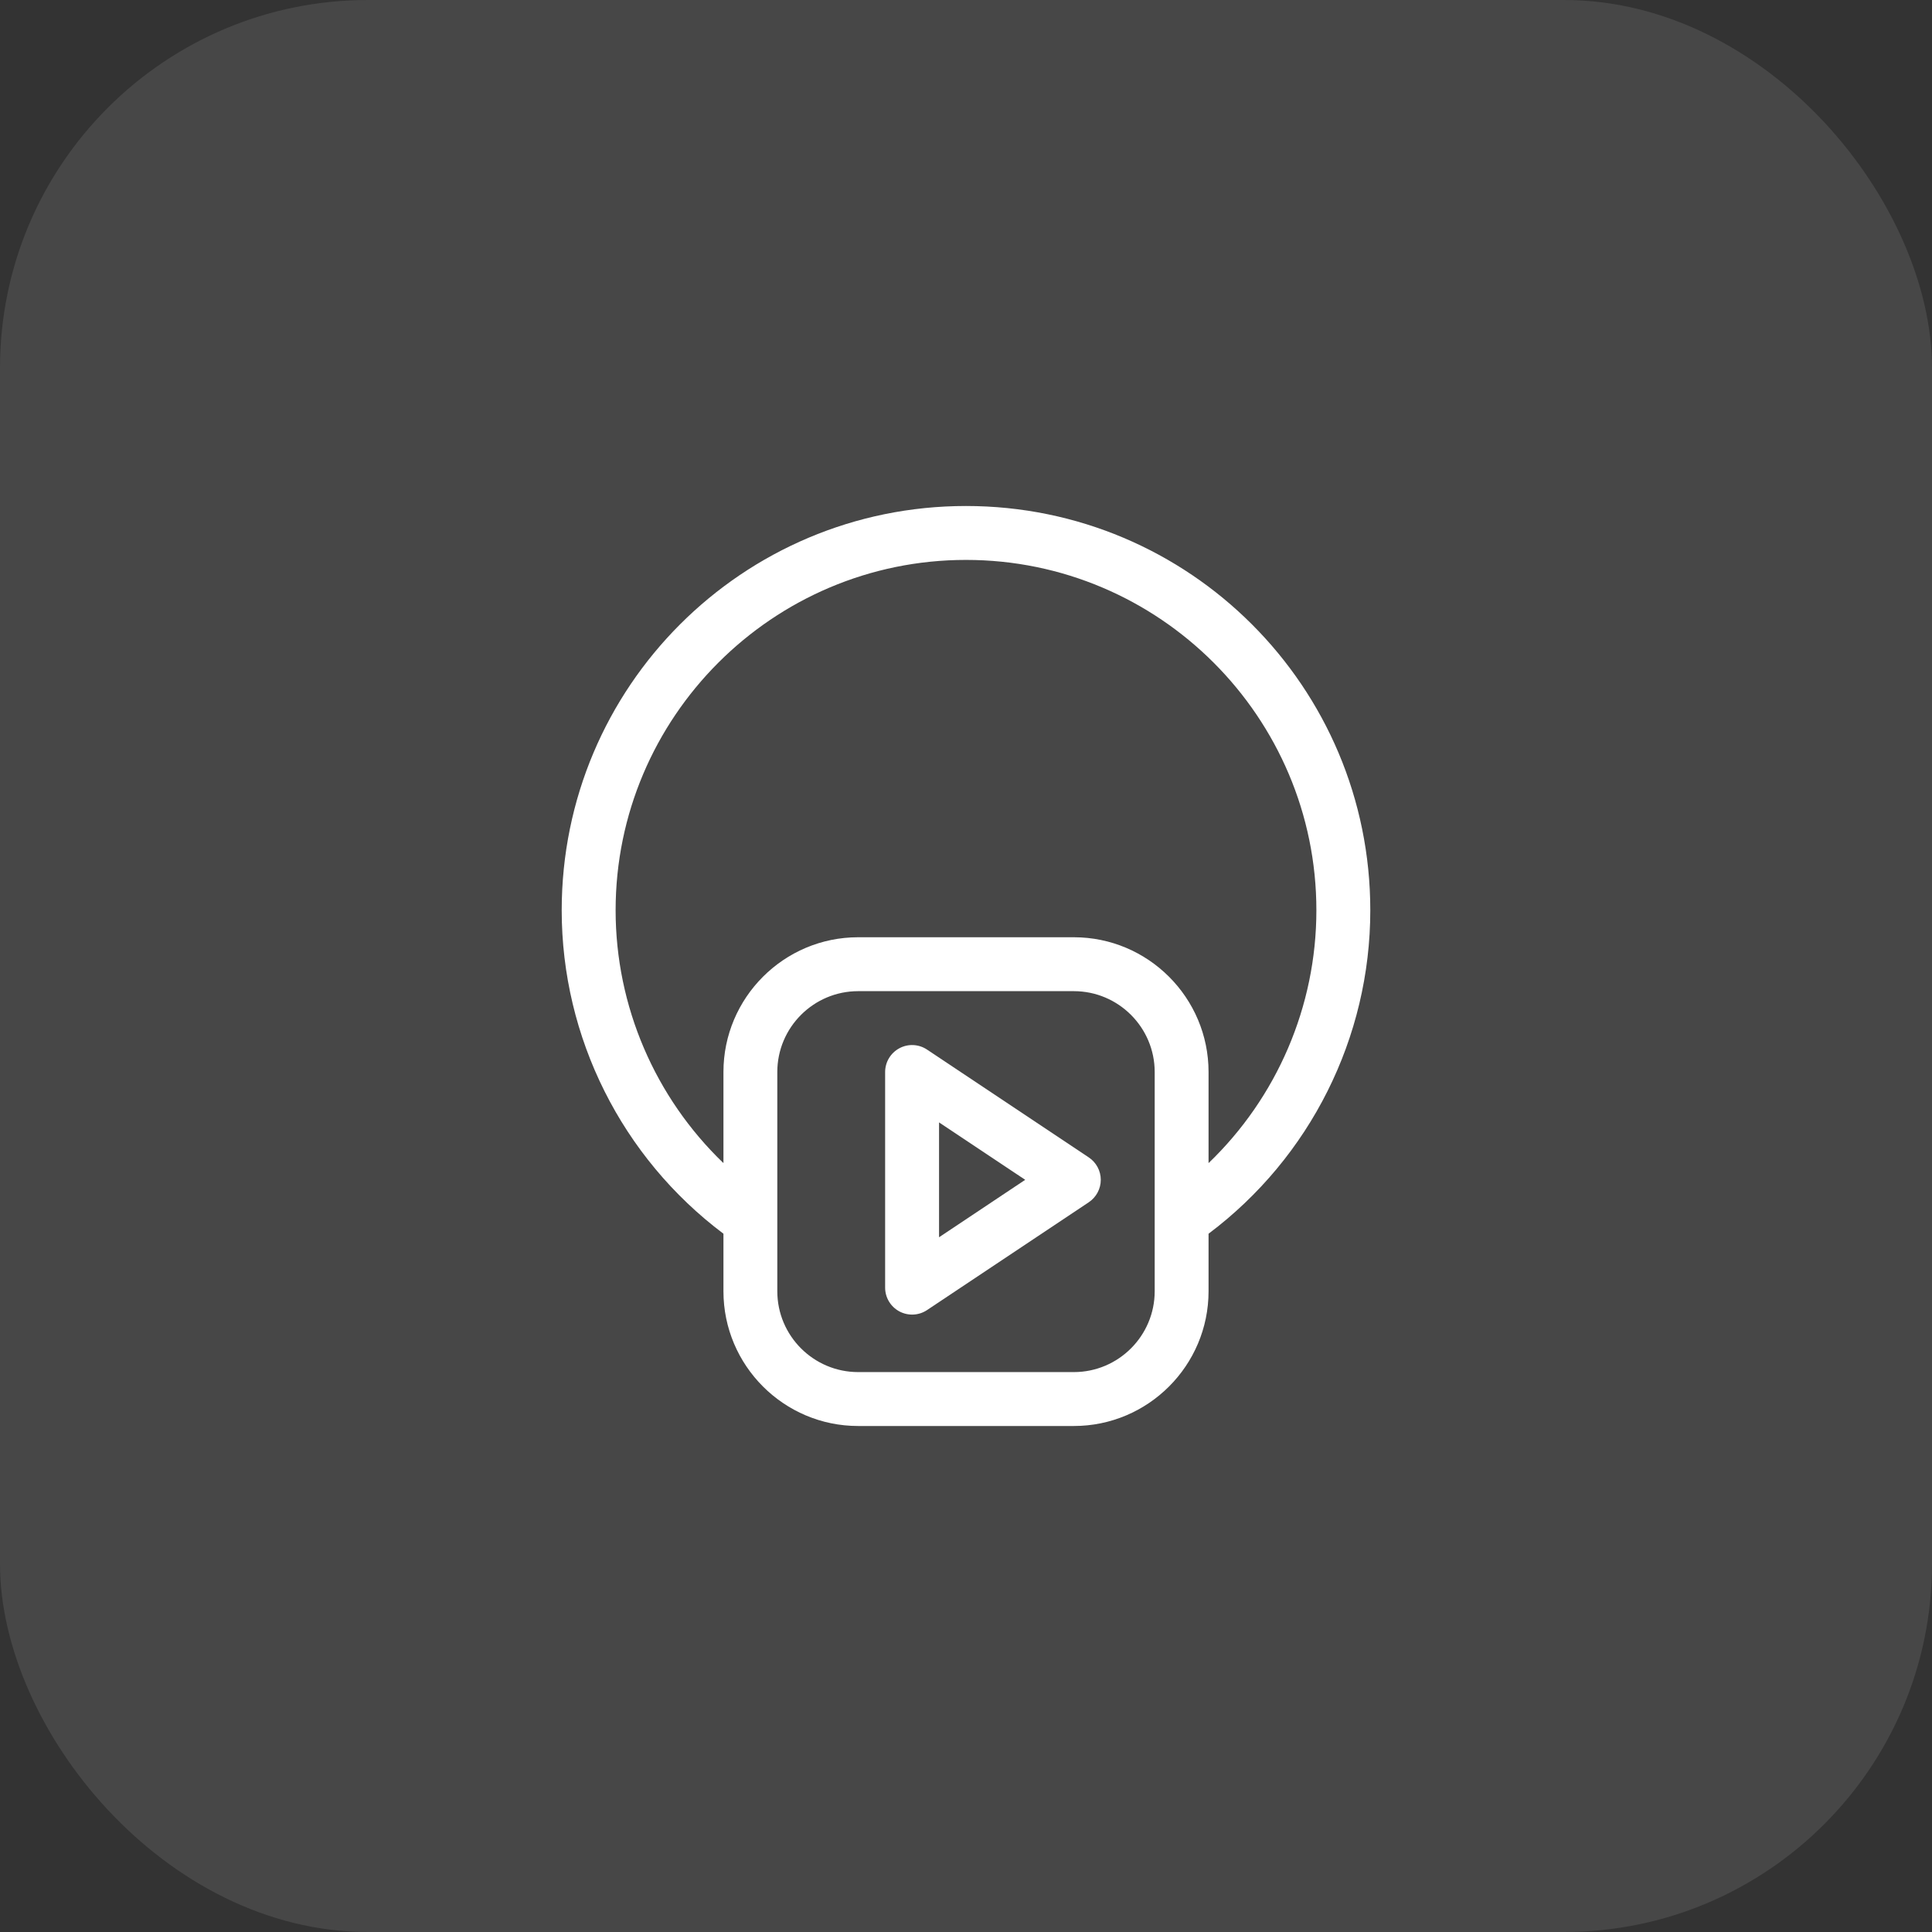
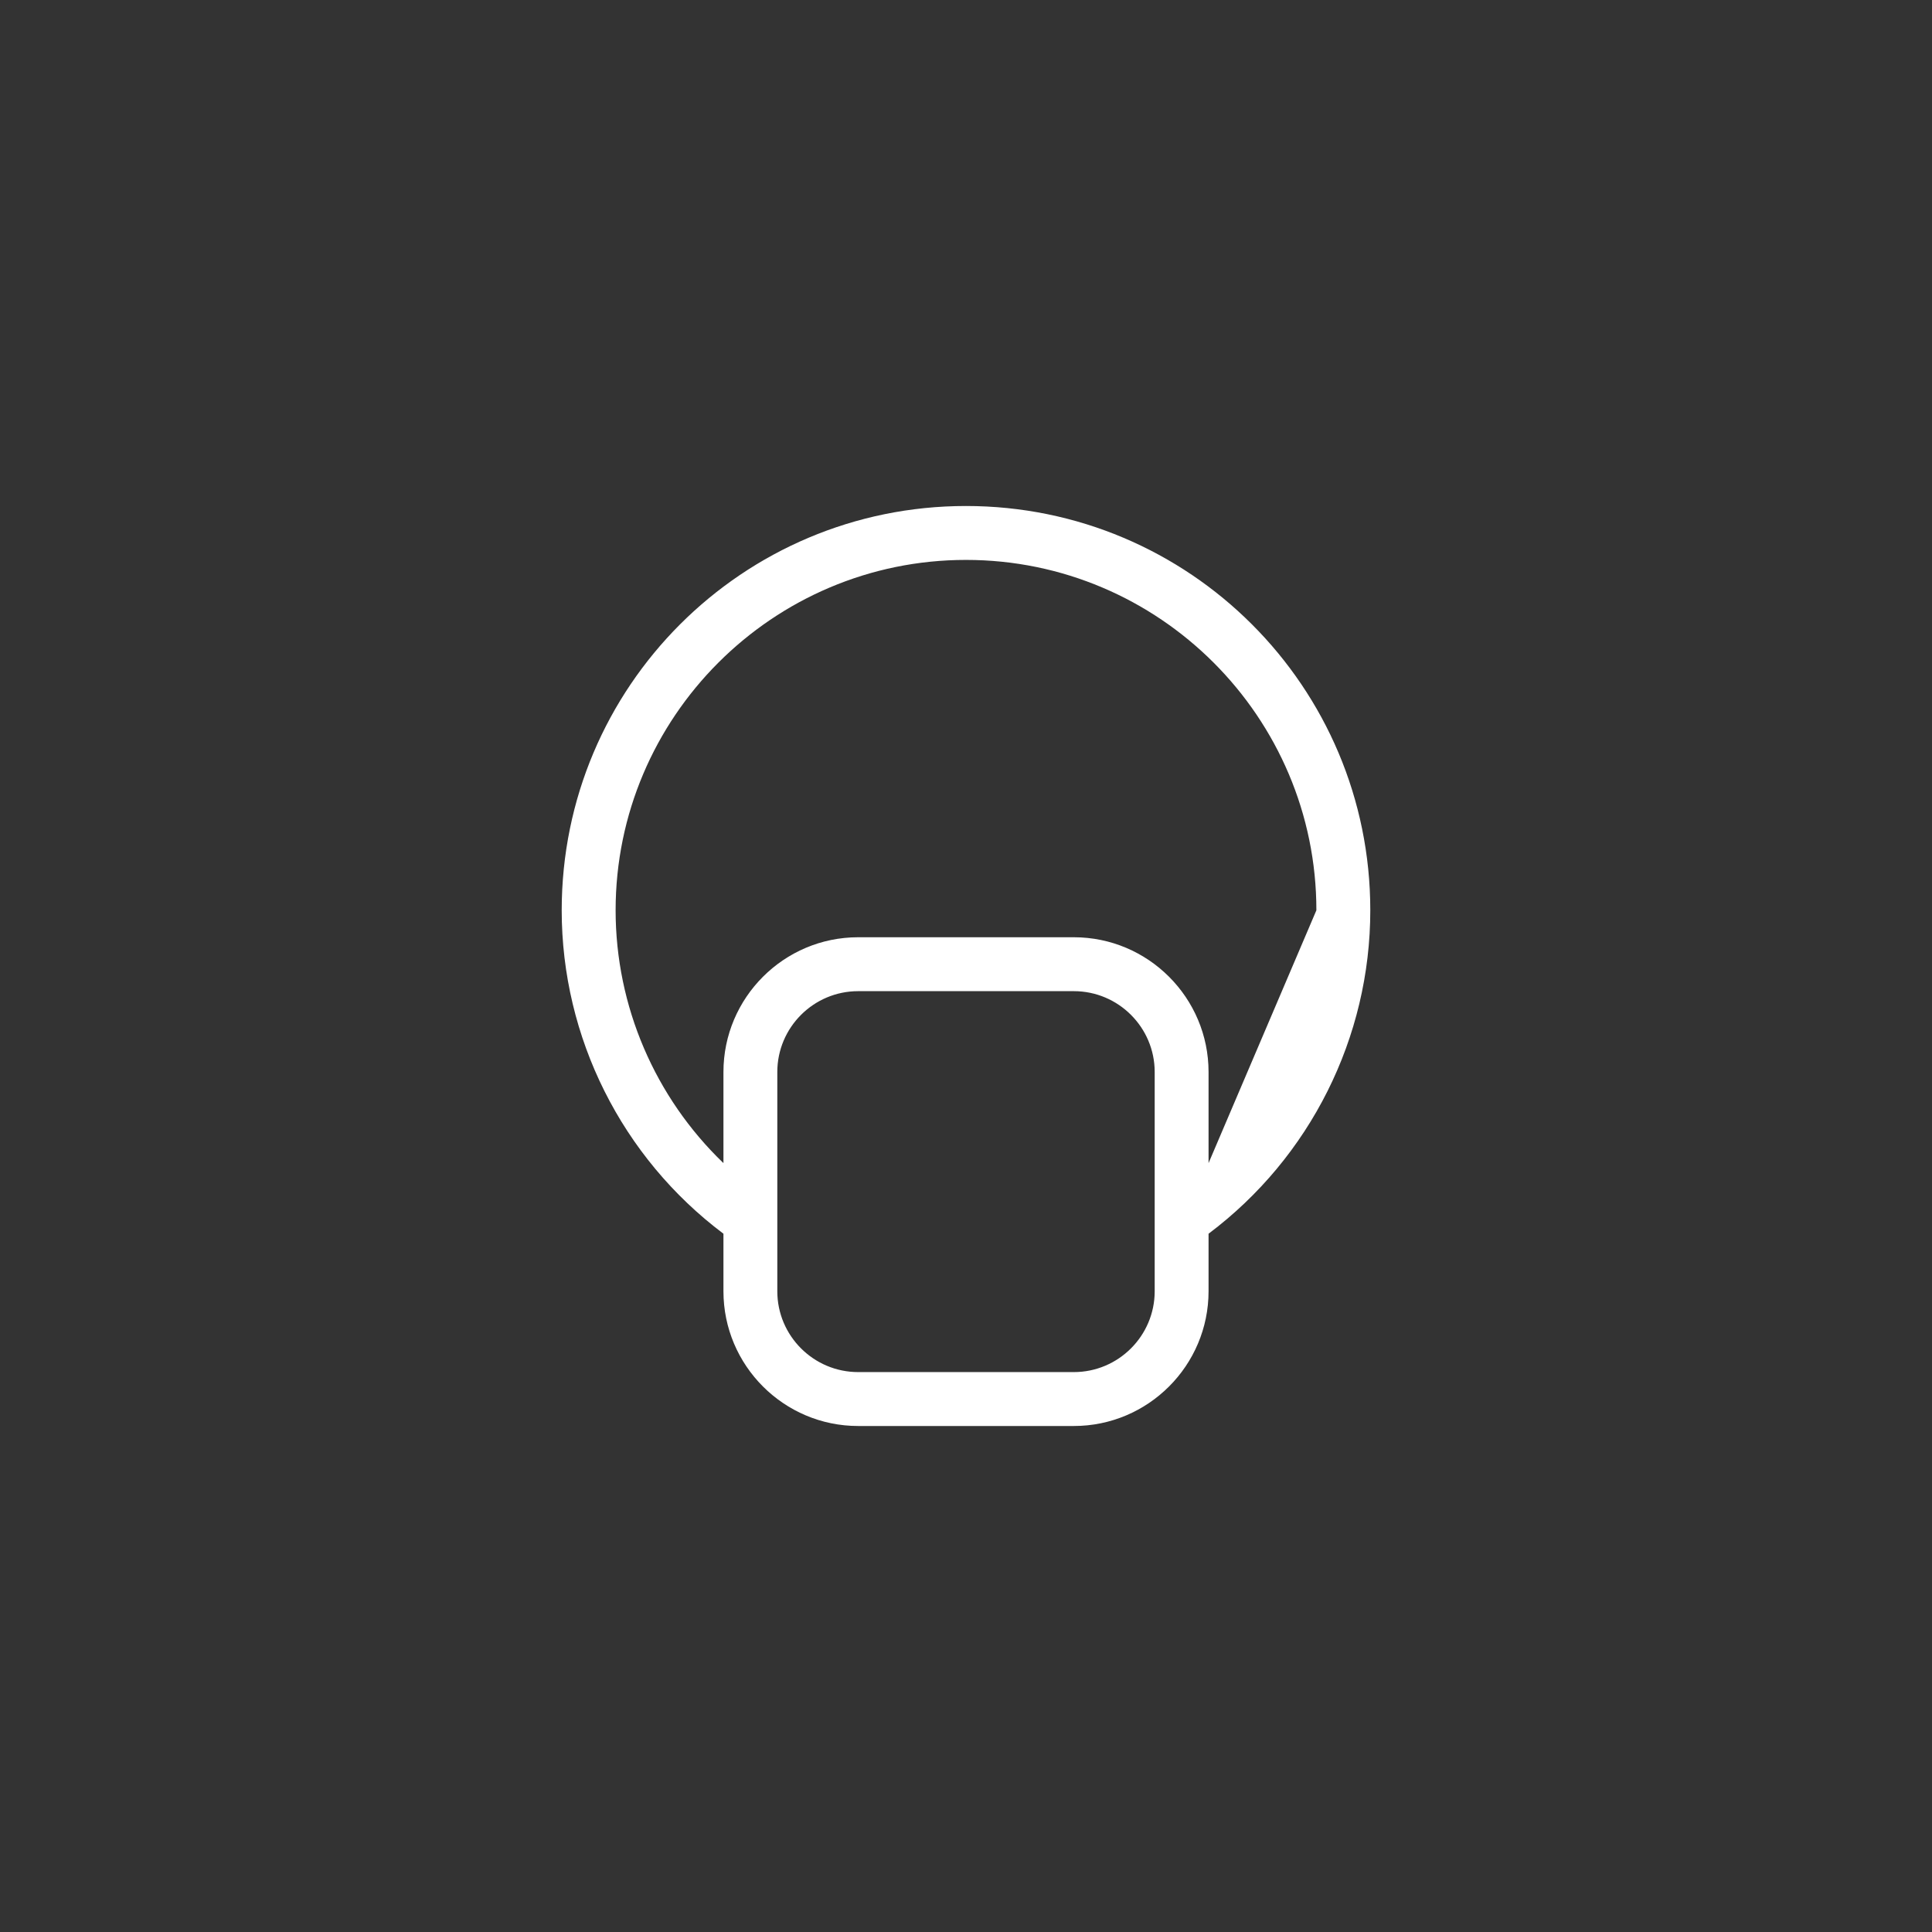
<svg xmlns="http://www.w3.org/2000/svg" width="42" height="42" viewBox="0 0 42 42" fill="none">
  <rect x="0" y="0" width="42" height="42" fill="#333333" stroke="none" />
-   <rect width="42" height="42" rx="8" fill="white" fill-opacity="0.1" />
-   <path d="M29.789 19.789C29.789 14.932 25.858 11 21 11C16.143 11 12.211 14.931 12.211 19.789C12.211 22.557 13.52 25.163 15.727 26.82V28.07C15.727 29.686 17.041 31 18.656 31H23.344C24.959 31 26.273 29.686 26.273 28.07V26.82C28.48 25.163 29.789 22.557 29.789 19.789ZM25.102 28.07C25.102 29.04 24.313 29.828 23.344 29.828H18.656C17.687 29.828 16.898 29.04 16.898 28.07V23.305C16.898 22.335 17.687 21.547 18.656 21.547H23.344C24.313 21.547 25.102 22.335 25.102 23.305V28.07ZM26.273 25.285V23.305C26.273 21.689 24.959 20.375 23.344 20.375H18.656C17.041 20.375 15.727 21.689 15.727 23.305V25.285C14.242 23.859 13.383 21.877 13.383 19.789C13.383 15.589 16.8 12.172 21 12.172C25.2 12.172 28.617 15.589 28.617 19.789C28.617 21.877 27.758 23.859 26.273 25.285Z" fill="white" />
-   <path d="M23.669 25.161L20.153 22.817C19.973 22.697 19.742 22.686 19.552 22.788C19.361 22.89 19.242 23.089 19.242 23.305V27.992C19.242 28.208 19.361 28.407 19.552 28.509C19.742 28.61 19.973 28.6 20.153 28.48L23.669 26.136C23.832 26.027 23.93 25.844 23.93 25.648C23.93 25.453 23.832 25.27 23.669 25.161ZM20.414 26.897V24.4L22.287 25.648L20.414 26.897Z" fill="white" />
+   <path d="M29.789 19.789C29.789 14.932 25.858 11 21 11C16.143 11 12.211 14.931 12.211 19.789C12.211 22.557 13.52 25.163 15.727 26.82V28.07C15.727 29.686 17.041 31 18.656 31H23.344C24.959 31 26.273 29.686 26.273 28.07V26.82C28.48 25.163 29.789 22.557 29.789 19.789ZM25.102 28.07C25.102 29.04 24.313 29.828 23.344 29.828H18.656C17.687 29.828 16.898 29.04 16.898 28.07V23.305C16.898 22.335 17.687 21.547 18.656 21.547H23.344C24.313 21.547 25.102 22.335 25.102 23.305V28.07ZM26.273 25.285V23.305C26.273 21.689 24.959 20.375 23.344 20.375H18.656C17.041 20.375 15.727 21.689 15.727 23.305V25.285C14.242 23.859 13.383 21.877 13.383 19.789C13.383 15.589 16.8 12.172 21 12.172C25.2 12.172 28.617 15.589 28.617 19.789Z" fill="white" />
</svg>